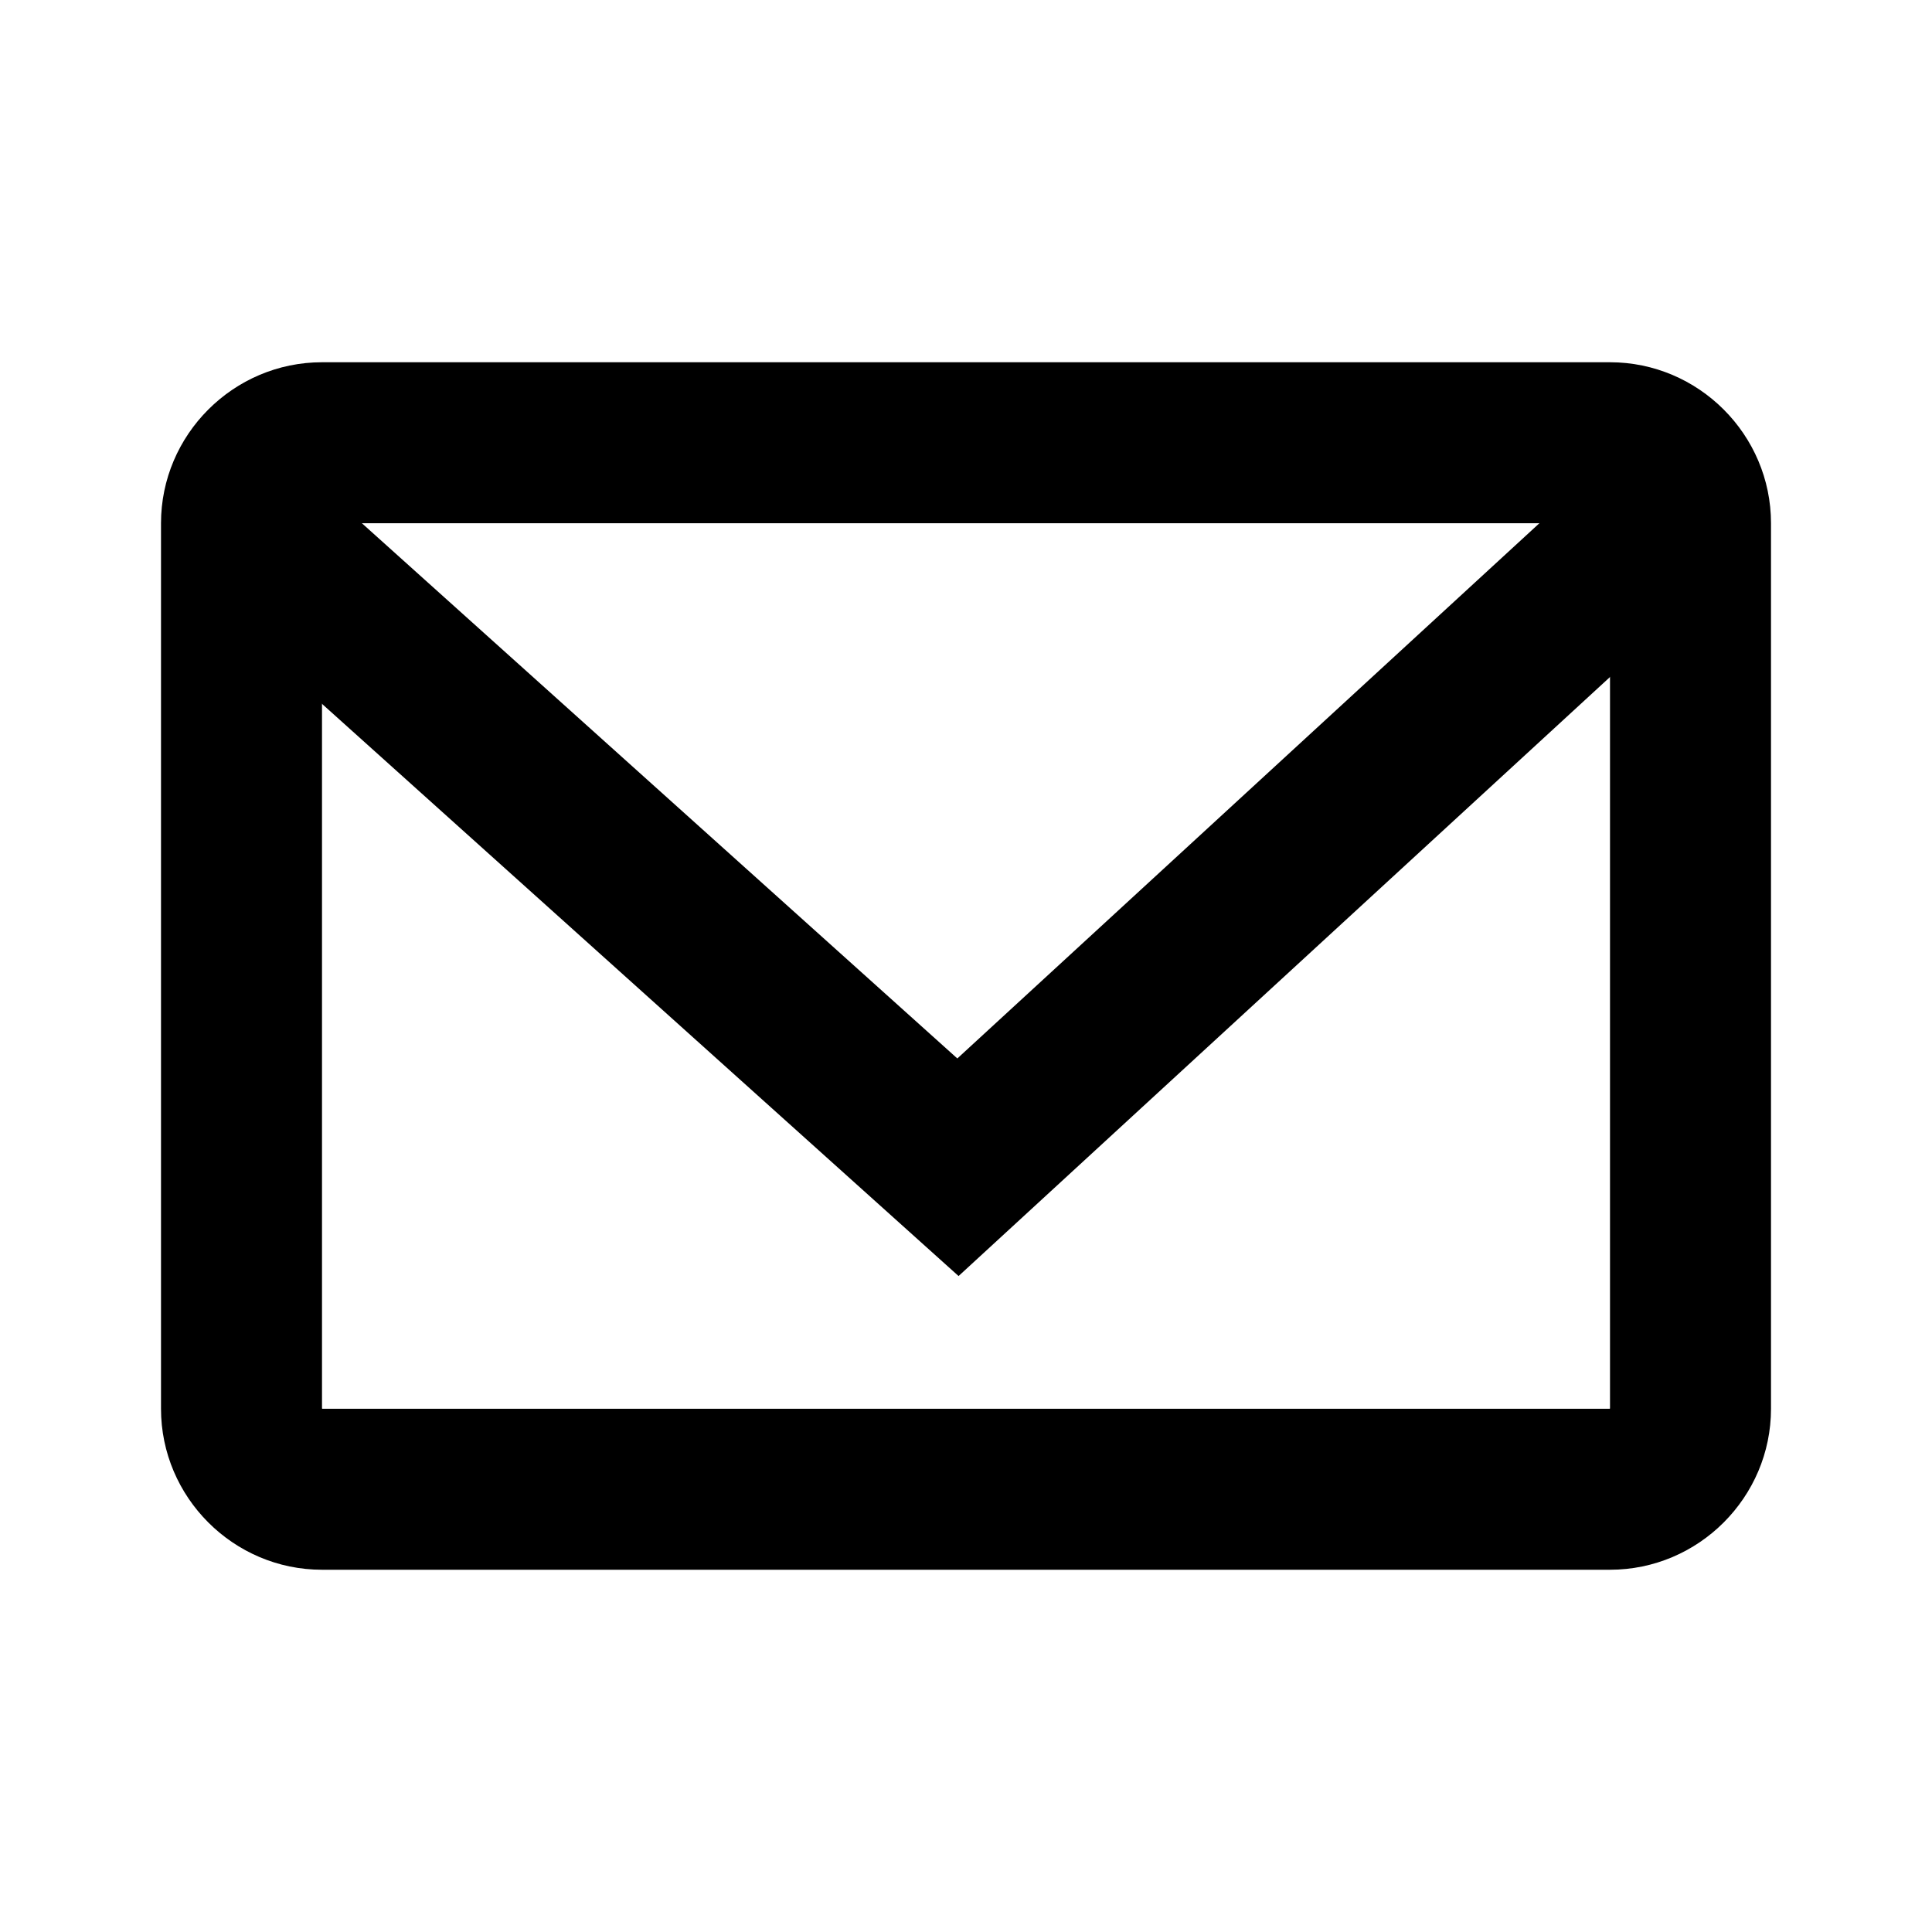
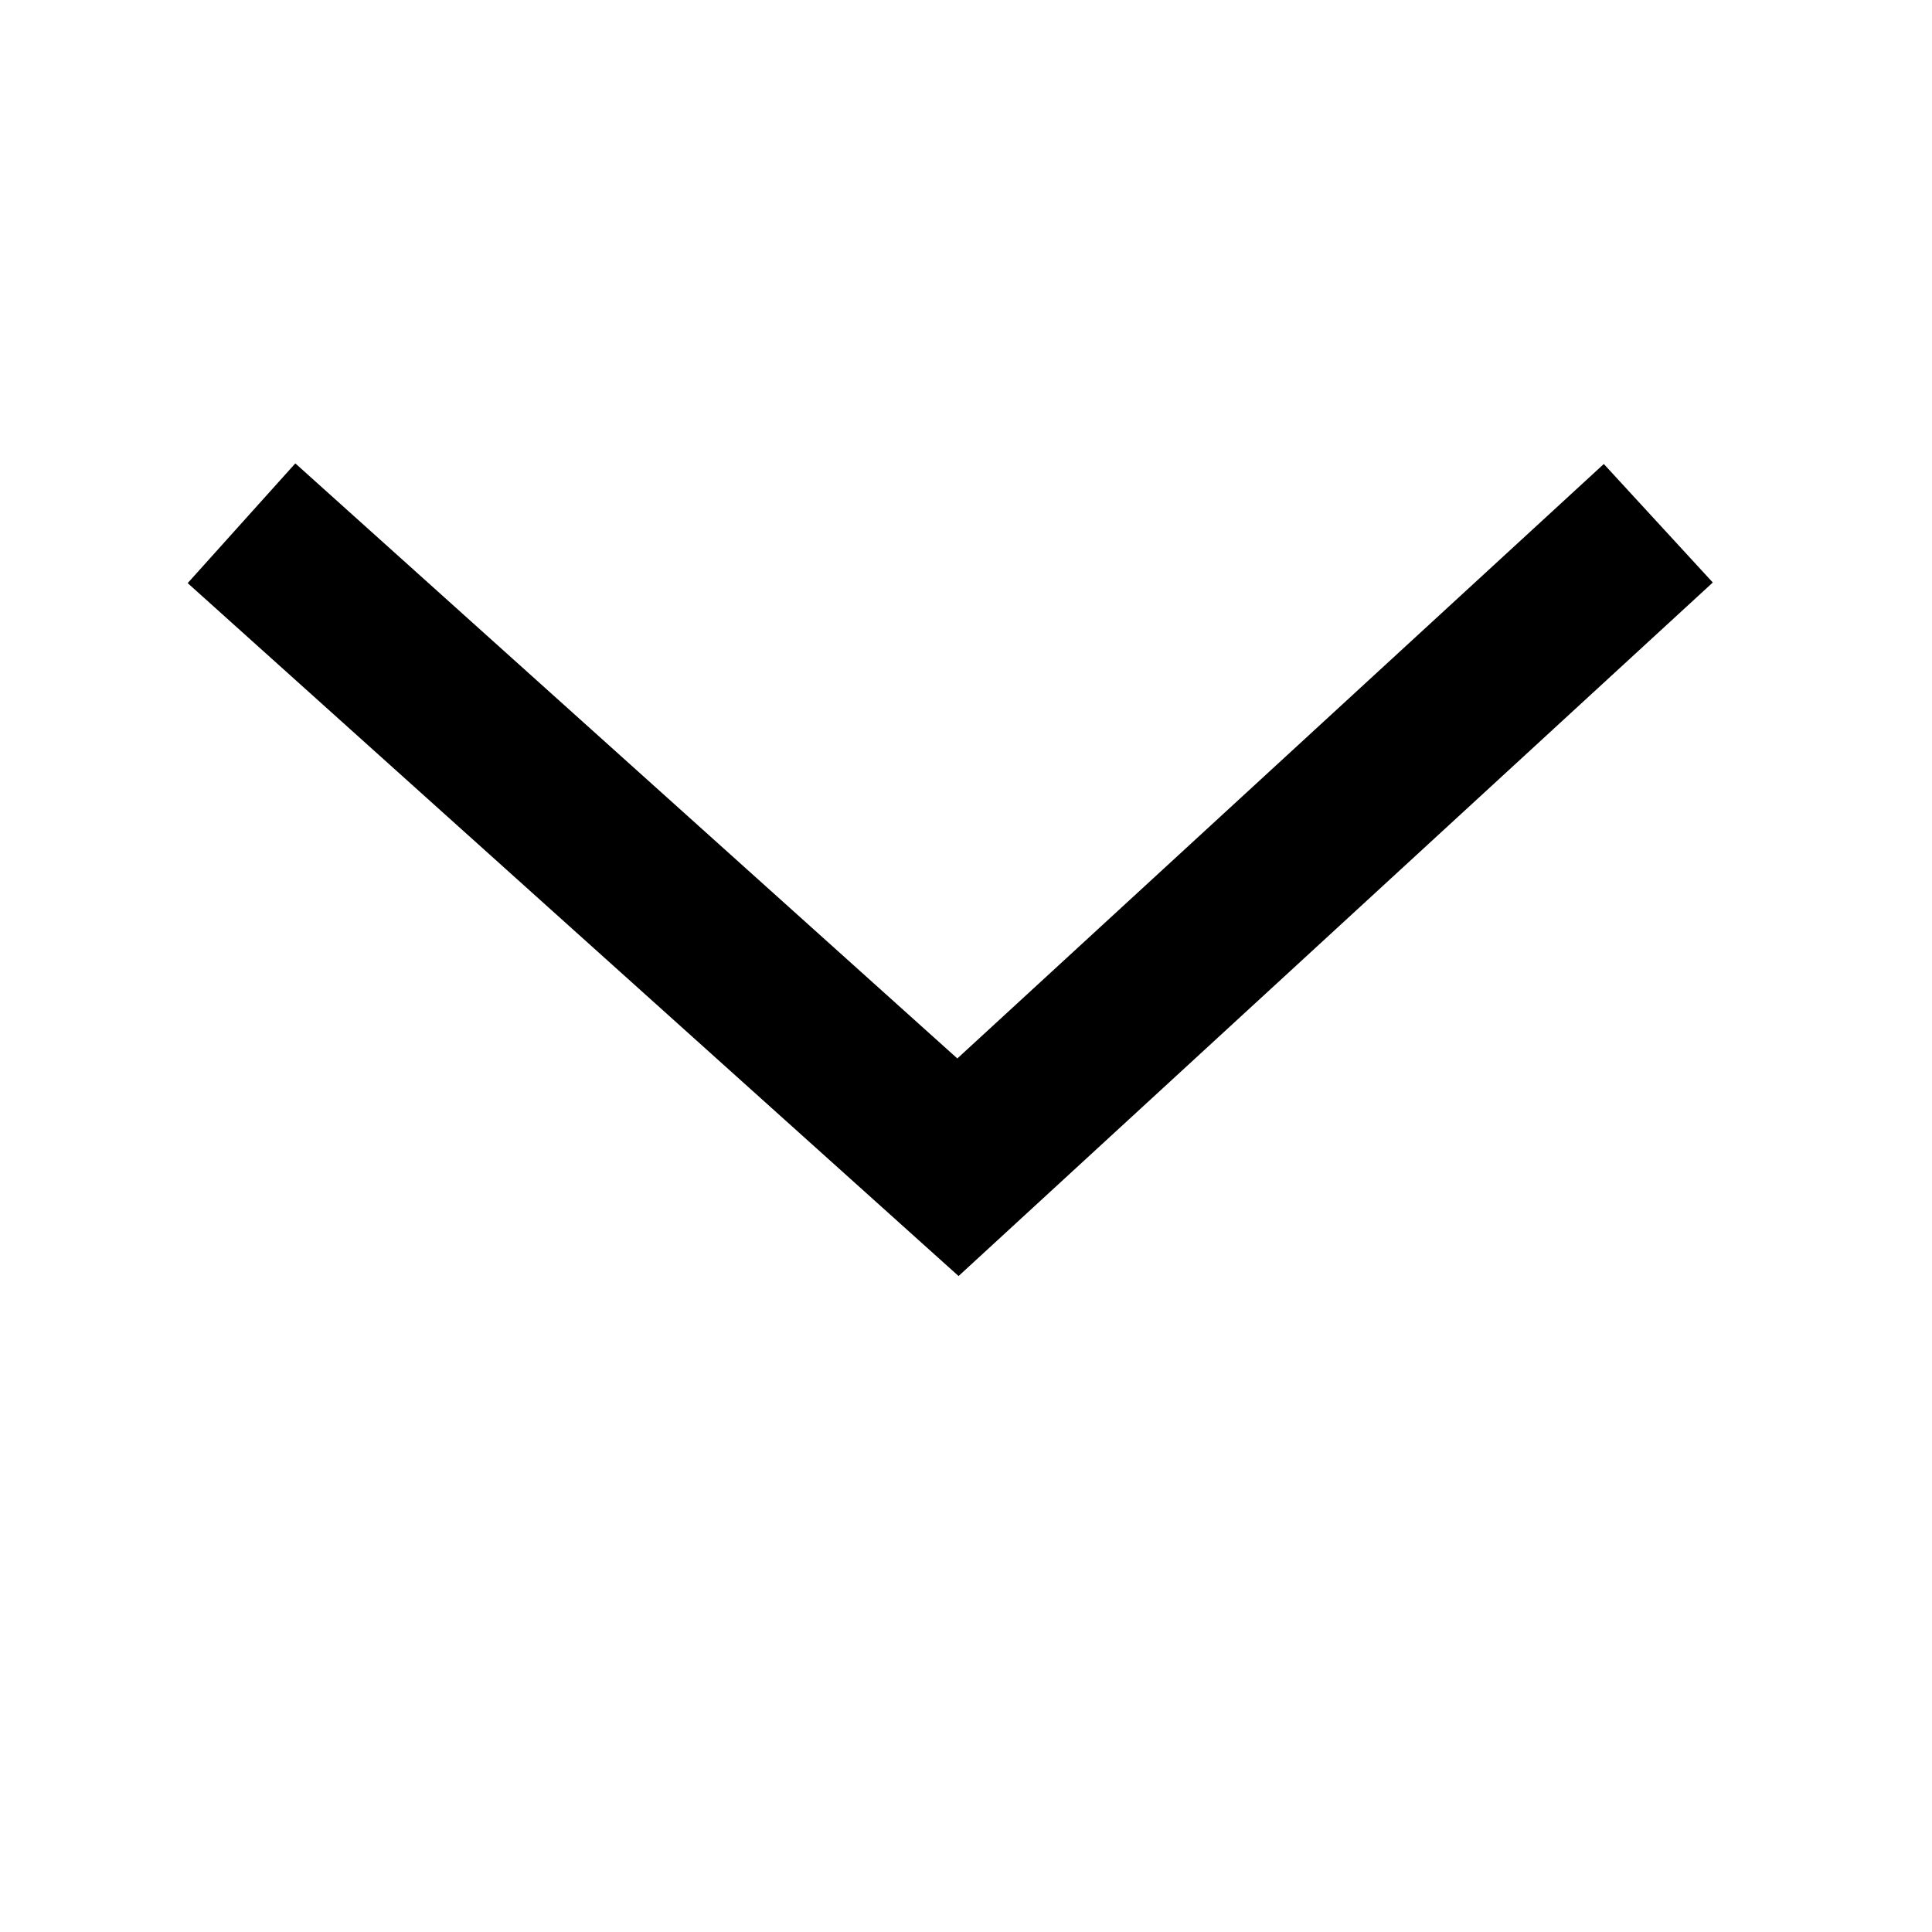
<svg xmlns="http://www.w3.org/2000/svg" xmlns:xlink="http://www.w3.org/1999/xlink" id="mail" enable-background="new 0 0 24 24" version="1.1" viewBox="0 0 24 24" xml:space="preserve">
  <defs>
-     <path id="SVGID_61_" d="m4 4.5h16c1.1 0 2 0.9 2 2v11c0 1.1-0.9 2-2 2h-16c-1.1 0-2-0.9-2-2v-11c0-1.1 0.9-2 2-2z" />
-   </defs>
+     </defs>
  <clipPath id="SVGID_2_">
    <use overflow="visible" xlink:href="#SVGID_61_" />
  </clipPath>
  <g clip-path="url(#SVGID_2_)" enable-background="new    ">
    <defs>
      <rect id="SVGID_63_" x="-18" y="-15.5" width="60" height="55" />
    </defs>
    <clipPath id="SVGID_4_">
      <use overflow="visible" xlink:href="#SVGID_63_" />
    </clipPath>
    <g clip-path="url(#SVGID_4_)">
      <defs>
        <rect id="SVGID_65_" x="2" y="4.5" width="20" height="15" />
      </defs>
      <clipPath id="SVGID_6_">
        <use overflow="visible" xlink:href="#SVGID_65_" />
      </clipPath>
      <path d="m4 4.5h16c1.1 0 2 0.9 2 2v11c0 1.1-0.9 2-2 2h-16c-1.1 0-2-0.9-2-2v-11c0-1.1 0.9-2 2-2z" clip-path="url(#SVGID_6_)" fill="none" stroke="currentColor" stroke-miterlimit="10" stroke-width="4" />
    </g>
  </g>
  <polyline points="3 6.5 11.9 14.5 20.6 6.5" fill="none" stroke="currentColor" stroke-miterlimit="10" stroke-width="2" />
  <defs>
    <path id="SVGID_67_" d="m44 5.5h16c1.1 0 2 0.9 2 2v11c0 1.1-0.9 2-2 2h-16c-1.1 0-2-0.9-2-2v-11c0-1.1 0.9-2 2-2z" />
  </defs>
  <clipPath id="SVGID_8_">
    <use overflow="visible" xlink:href="#SVGID_67_" />
  </clipPath>
  <g clip-path="url(#SVGID_8_)" enable-background="new    ">
    <defs>
      <rect id="SVGID_69_" x="22" y="-14.5" width="60" height="55" />
    </defs>
    <clipPath>
      <use overflow="visible" xlink:href="#SVGID_69_" />
    </clipPath>
  </g>
</svg>